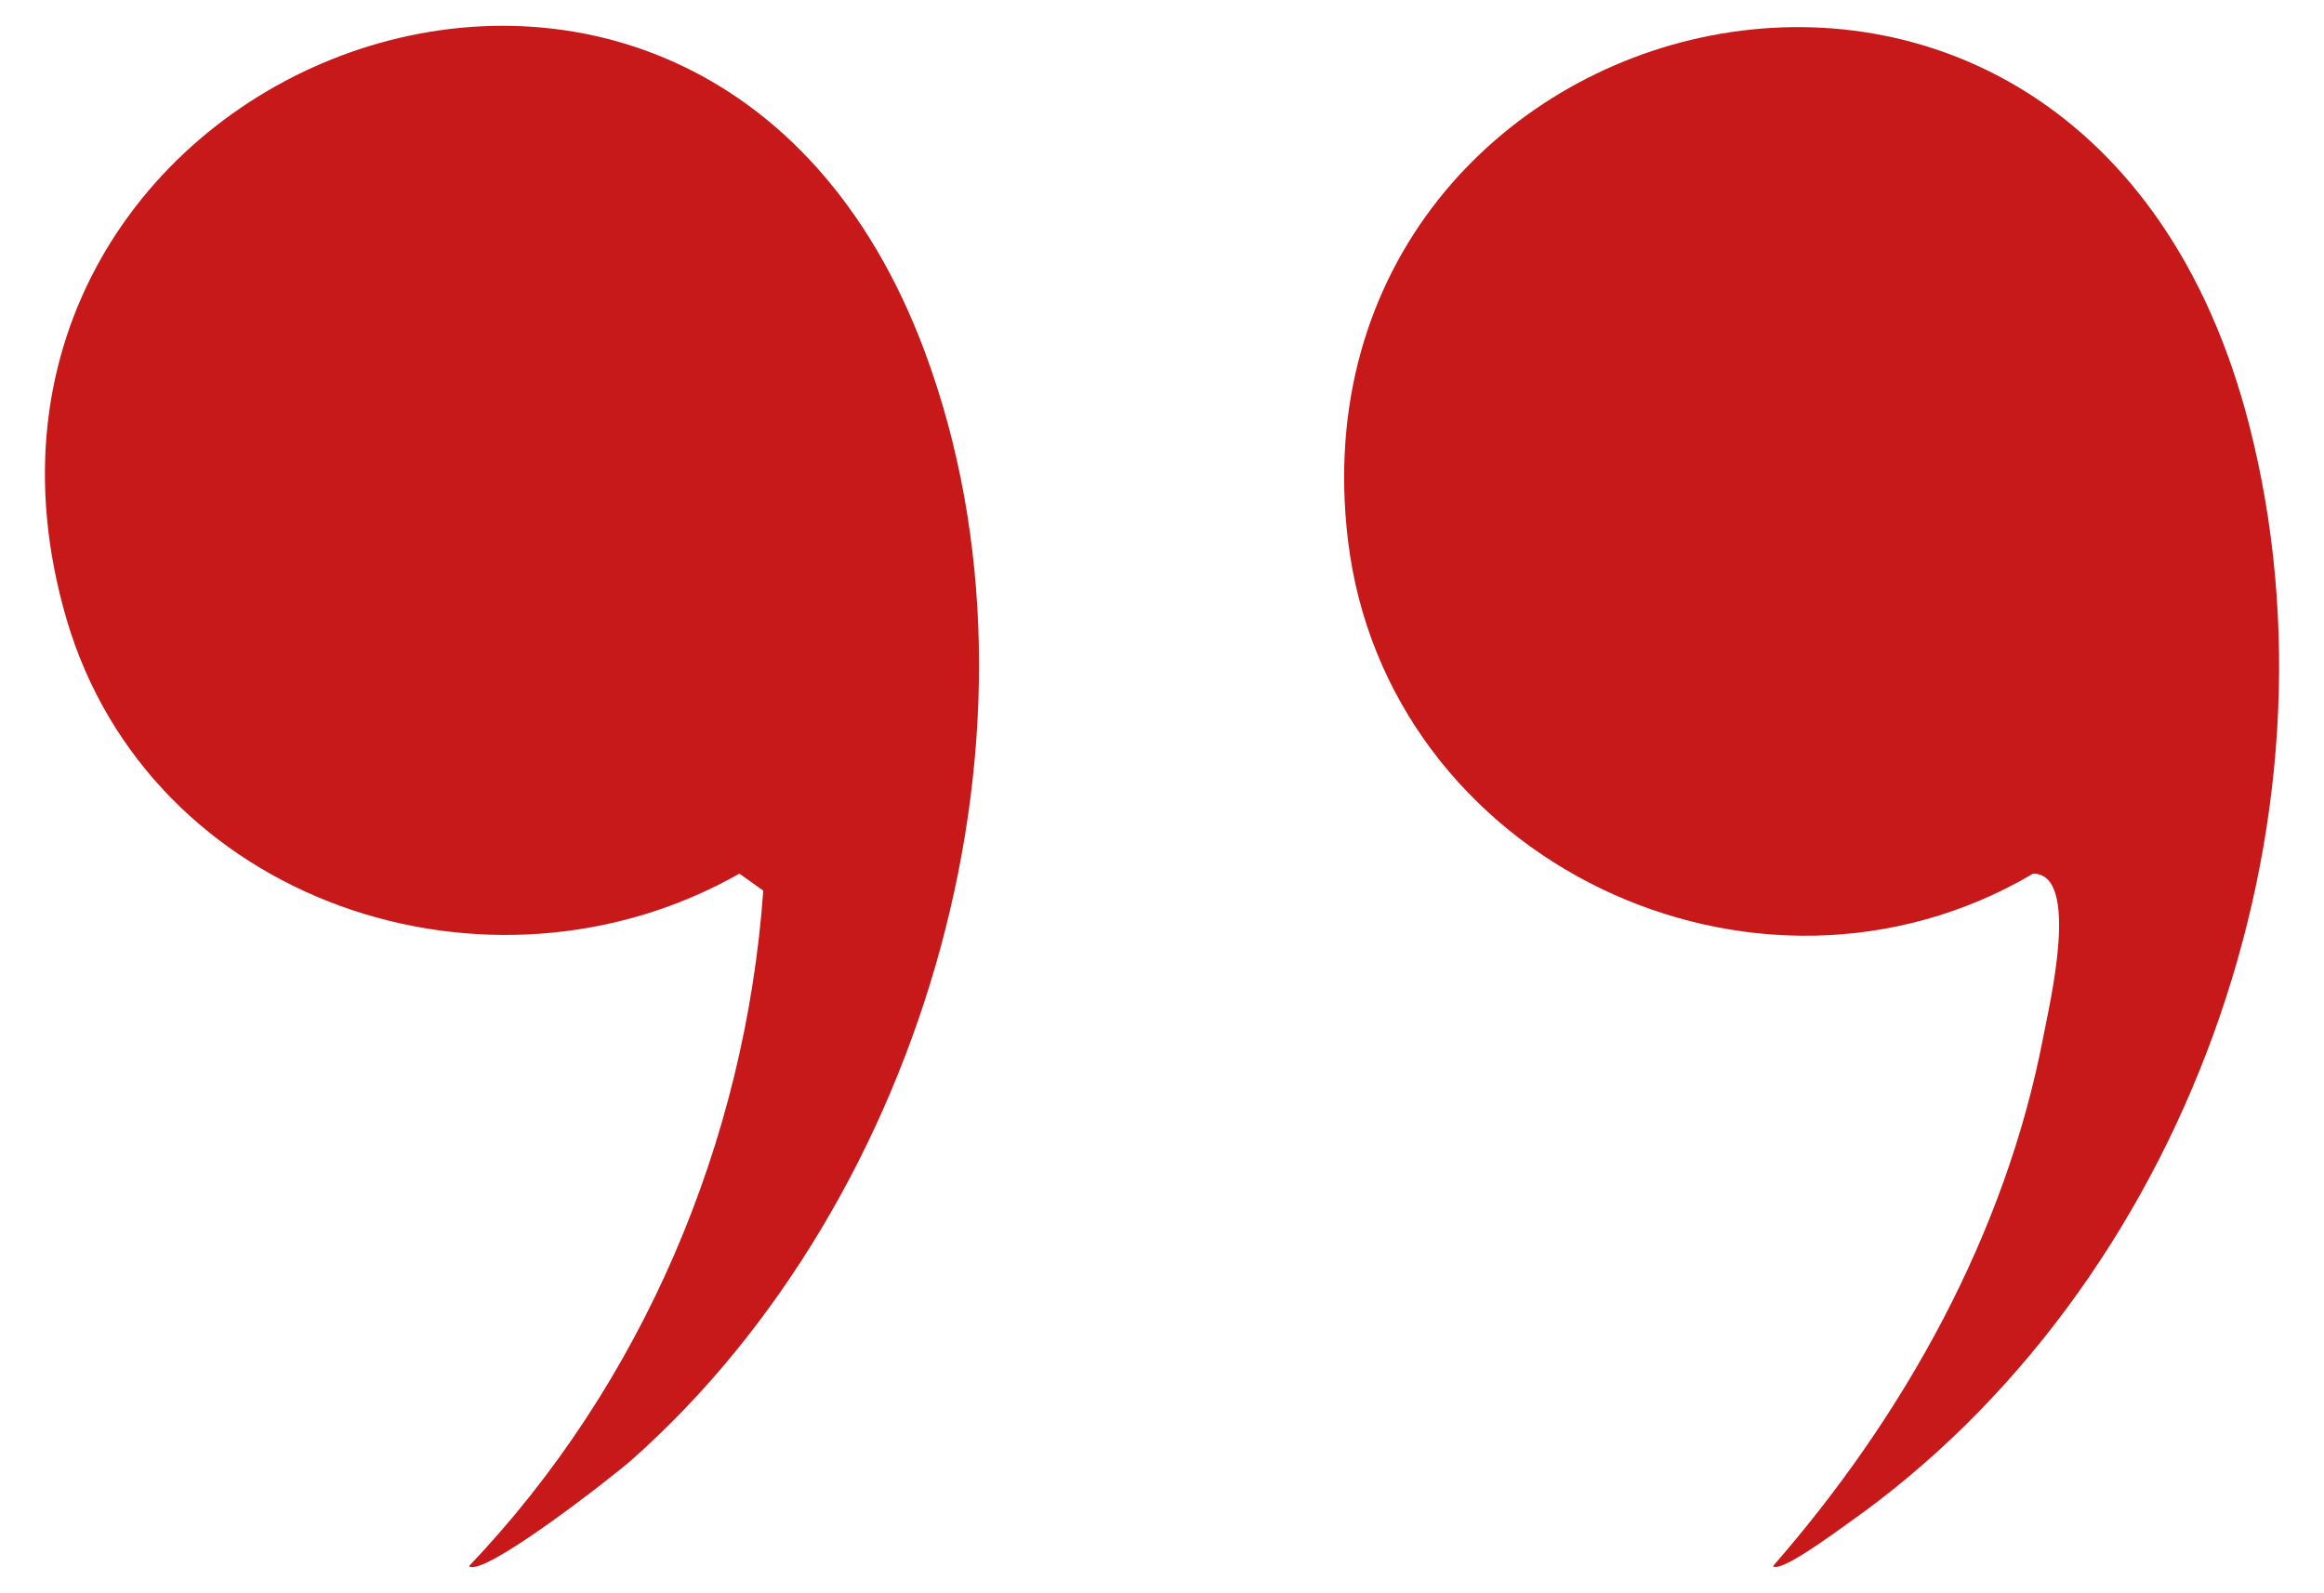
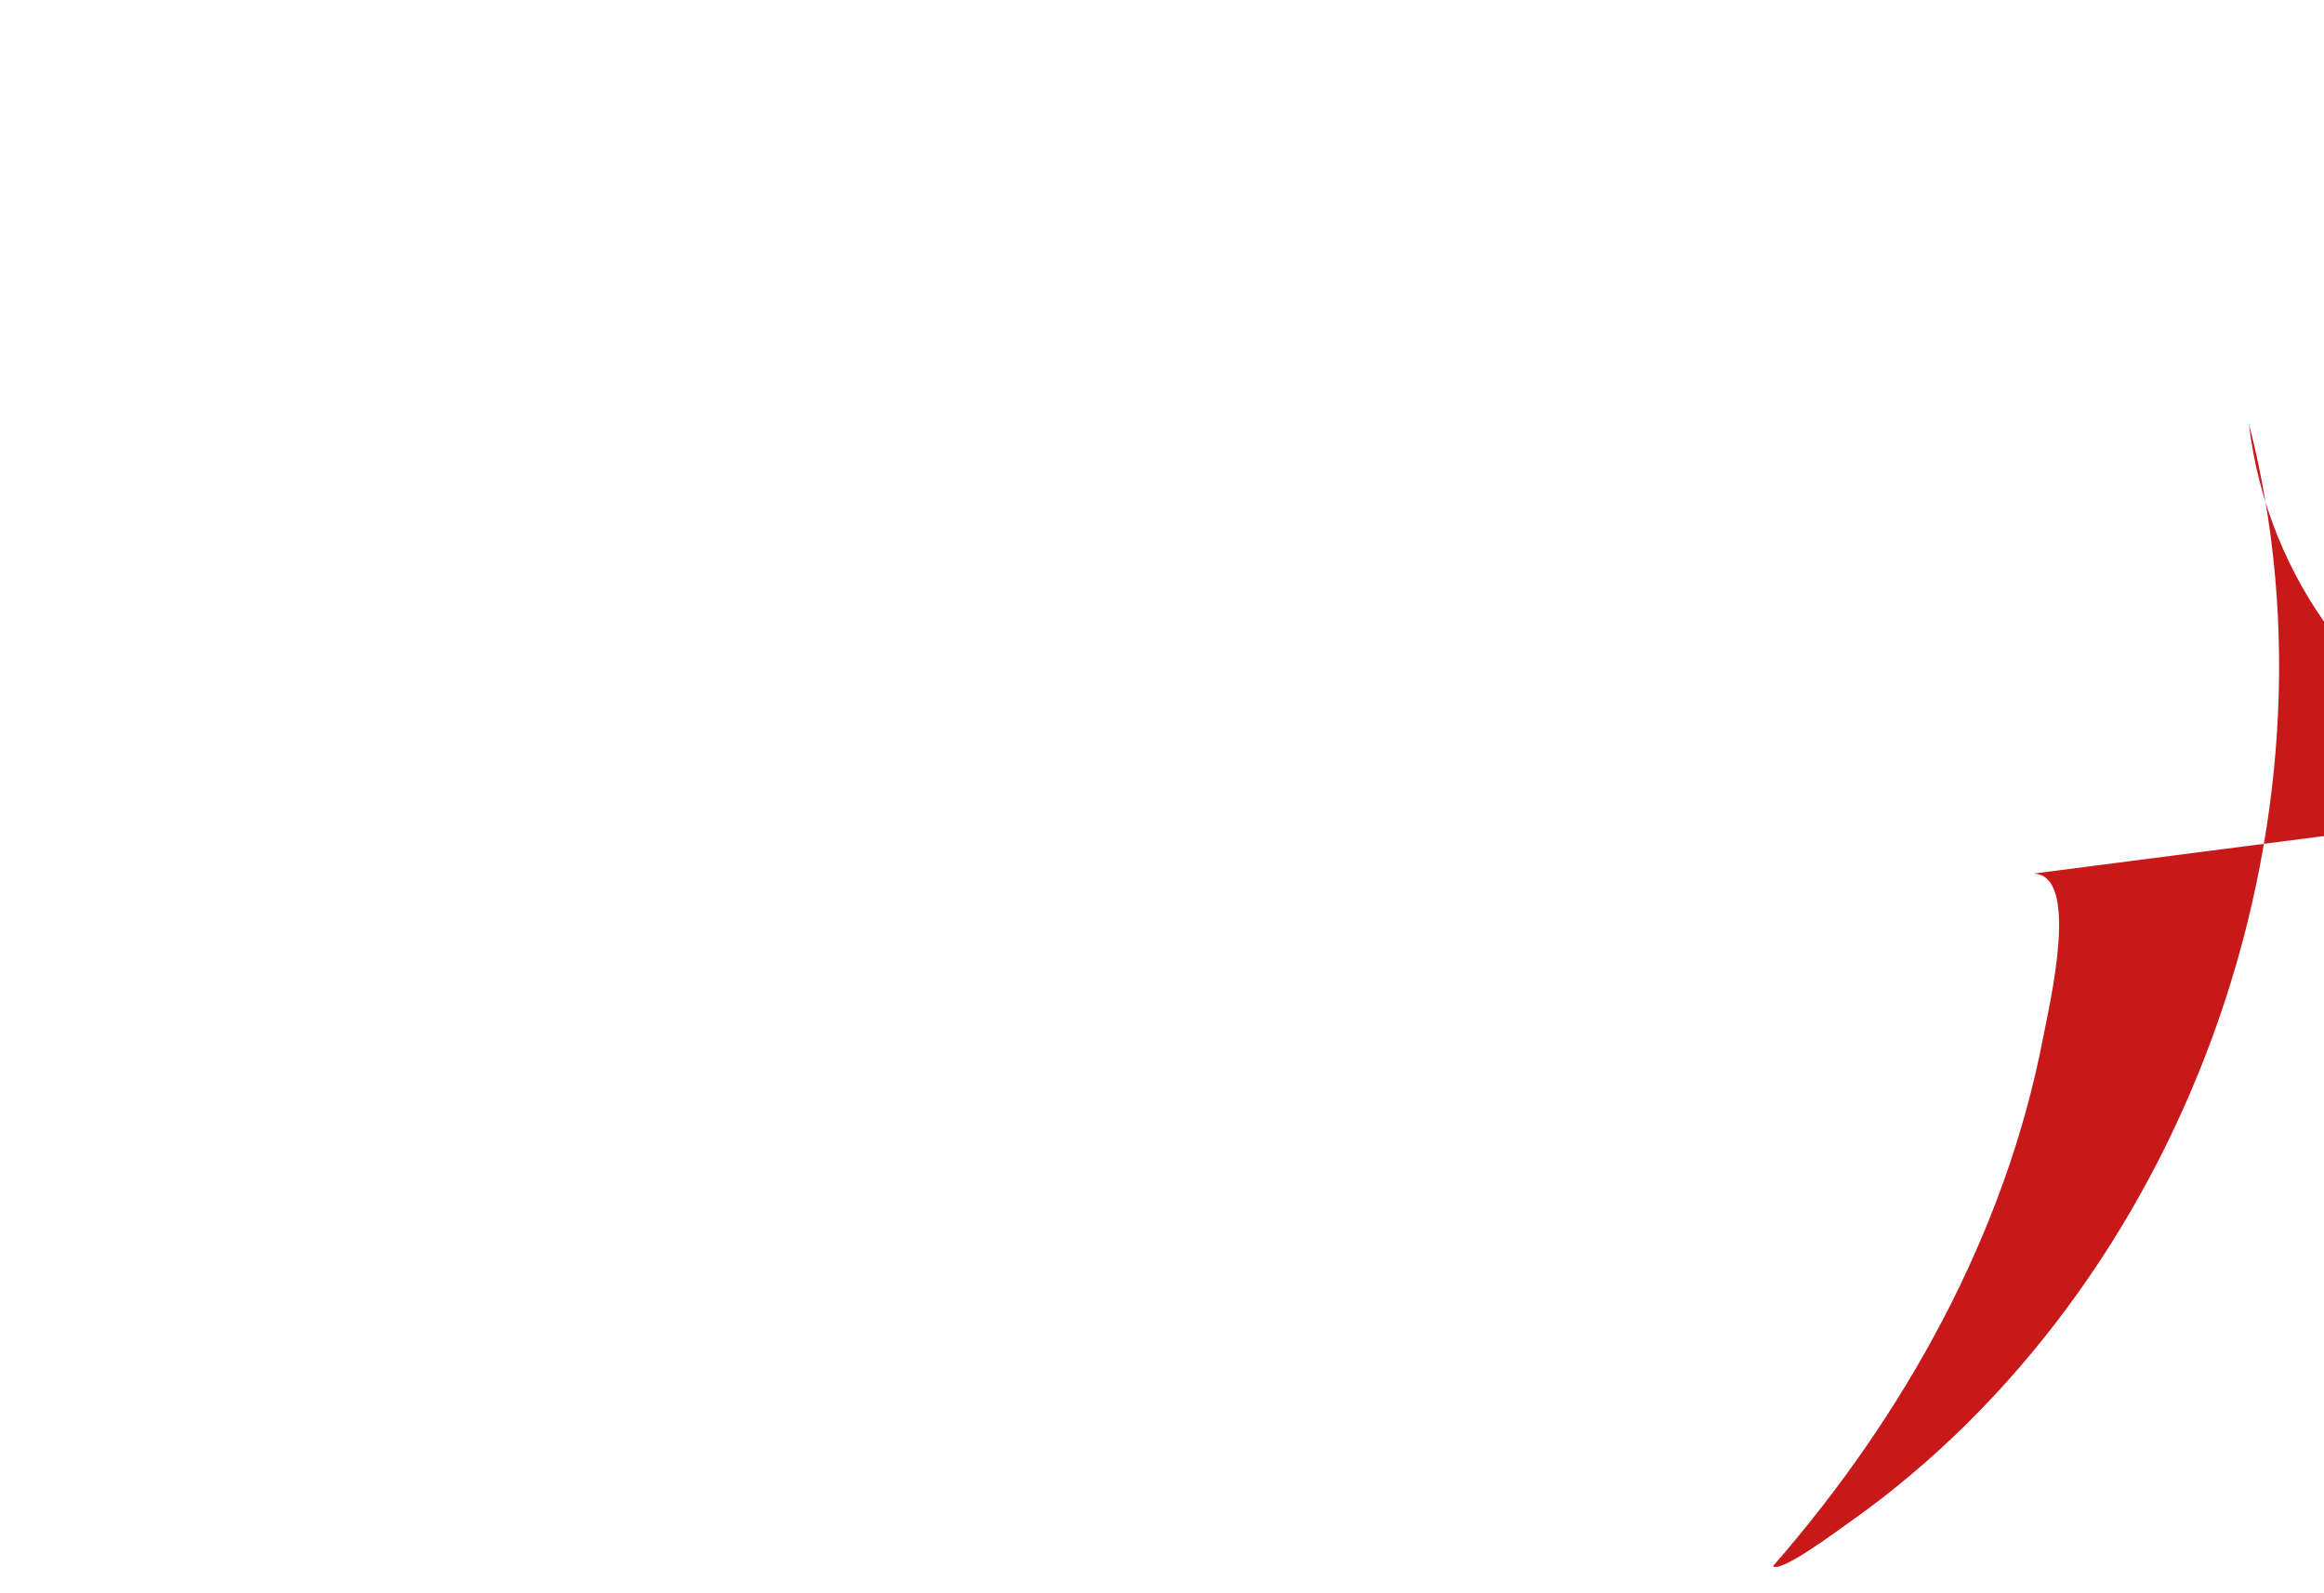
<svg xmlns="http://www.w3.org/2000/svg" id="a" data-name="Layer 1" viewBox="0 0 60.235 41.294">
-   <path d="M52.698,22.648c1.231.007.424,3.378.26,4.236-.981,5.12-3.614,9.832-7.006,13.718.199.18,1.632-.891,1.931-1.101,8.742-6.143,13.08-18.166,10.403-28.524C53.98-5.675,33.244-.201,34.936,13.994c.992,8.331,10.576,12.895,17.762,8.653Z" fill="#c7191a" />
-   <path d="M19.164,22.648l.619.441c-.467,6.517-3.136,12.795-7.628,17.513.367.304,3.728-2.323,4.228-2.765,7.613-6.755,11.178-19.061,7.587-28.717C18.168-6.479-2.478,1.691,1.724,16.049c2.146,7.329,10.936,10.292,17.44,6.599Z" fill="#c7191a" />
+   <path d="M52.698,22.648c1.231.007.424,3.378.26,4.236-.981,5.12-3.614,9.832-7.006,13.718.199.18,1.632-.891,1.931-1.101,8.742-6.143,13.08-18.166,10.403-28.524c.992,8.331,10.576,12.895,17.762,8.653Z" fill="#c7191a" />
</svg>